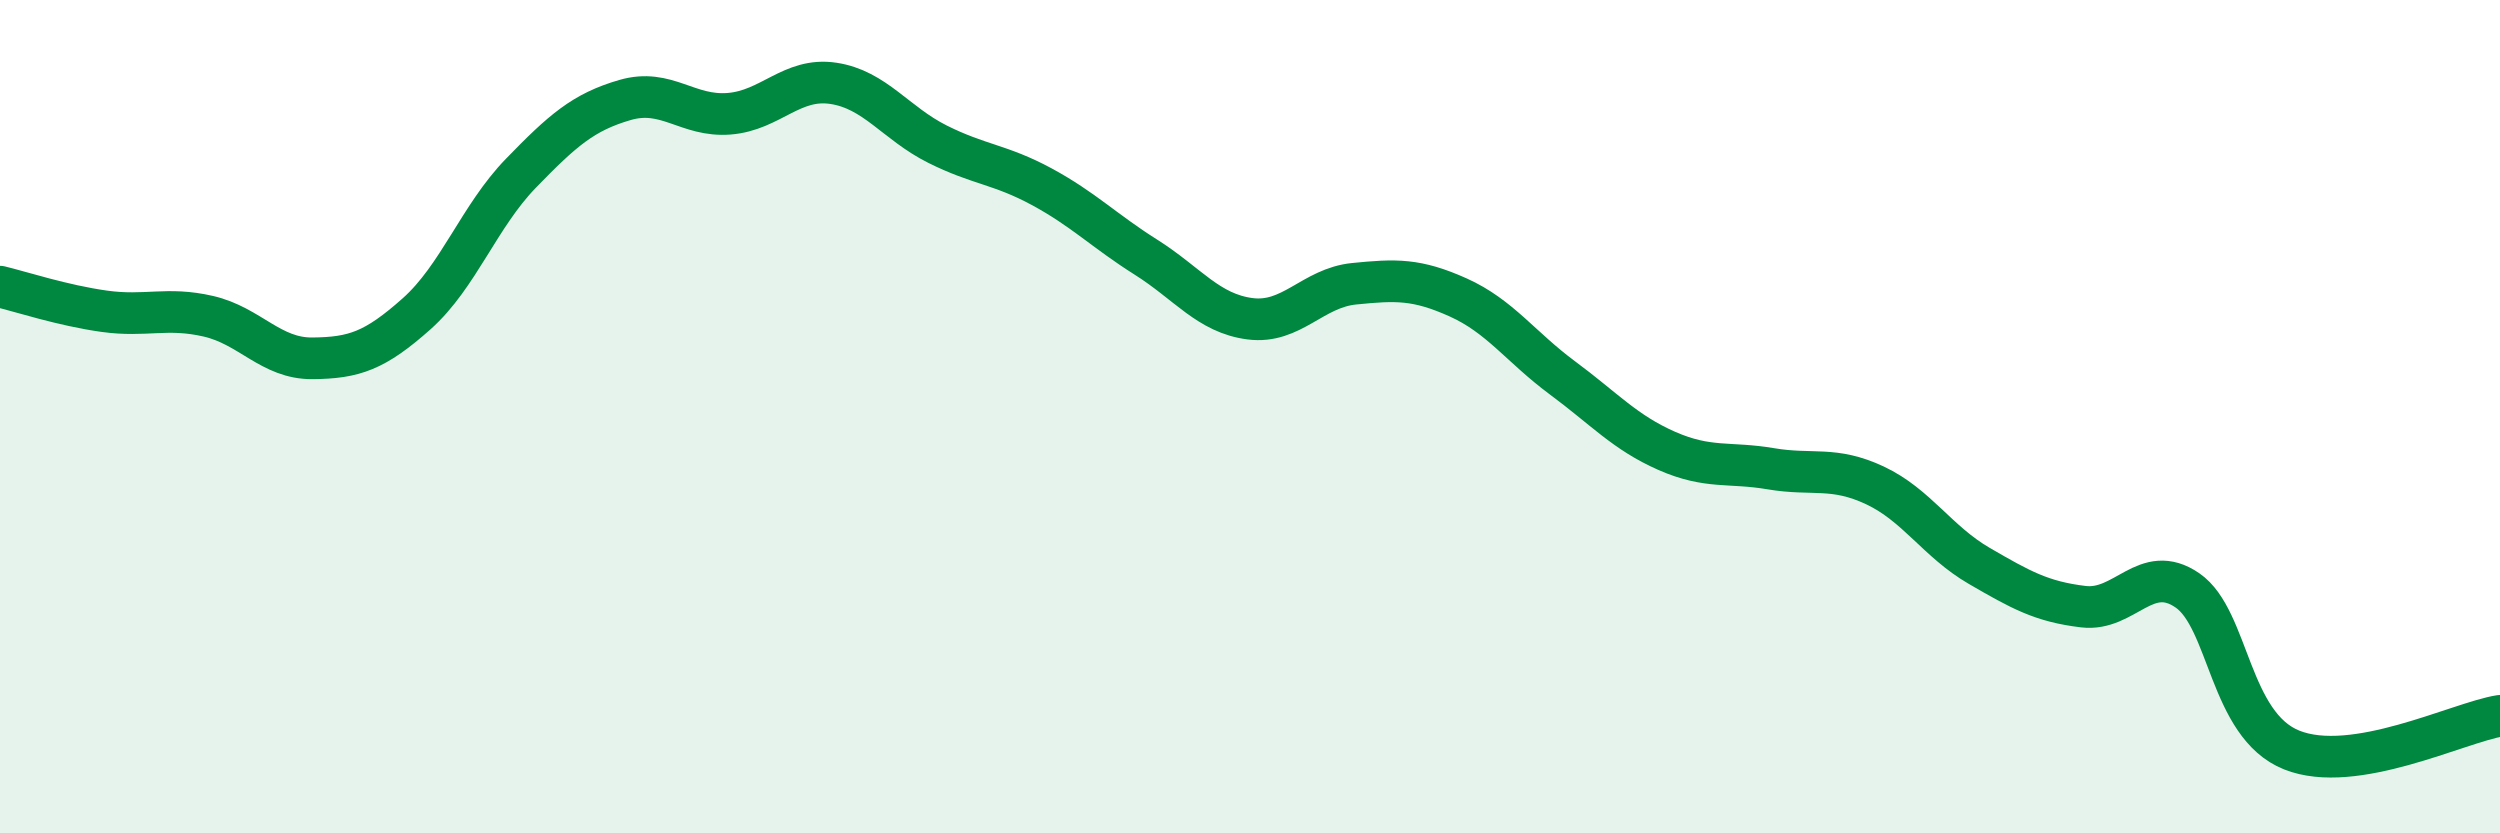
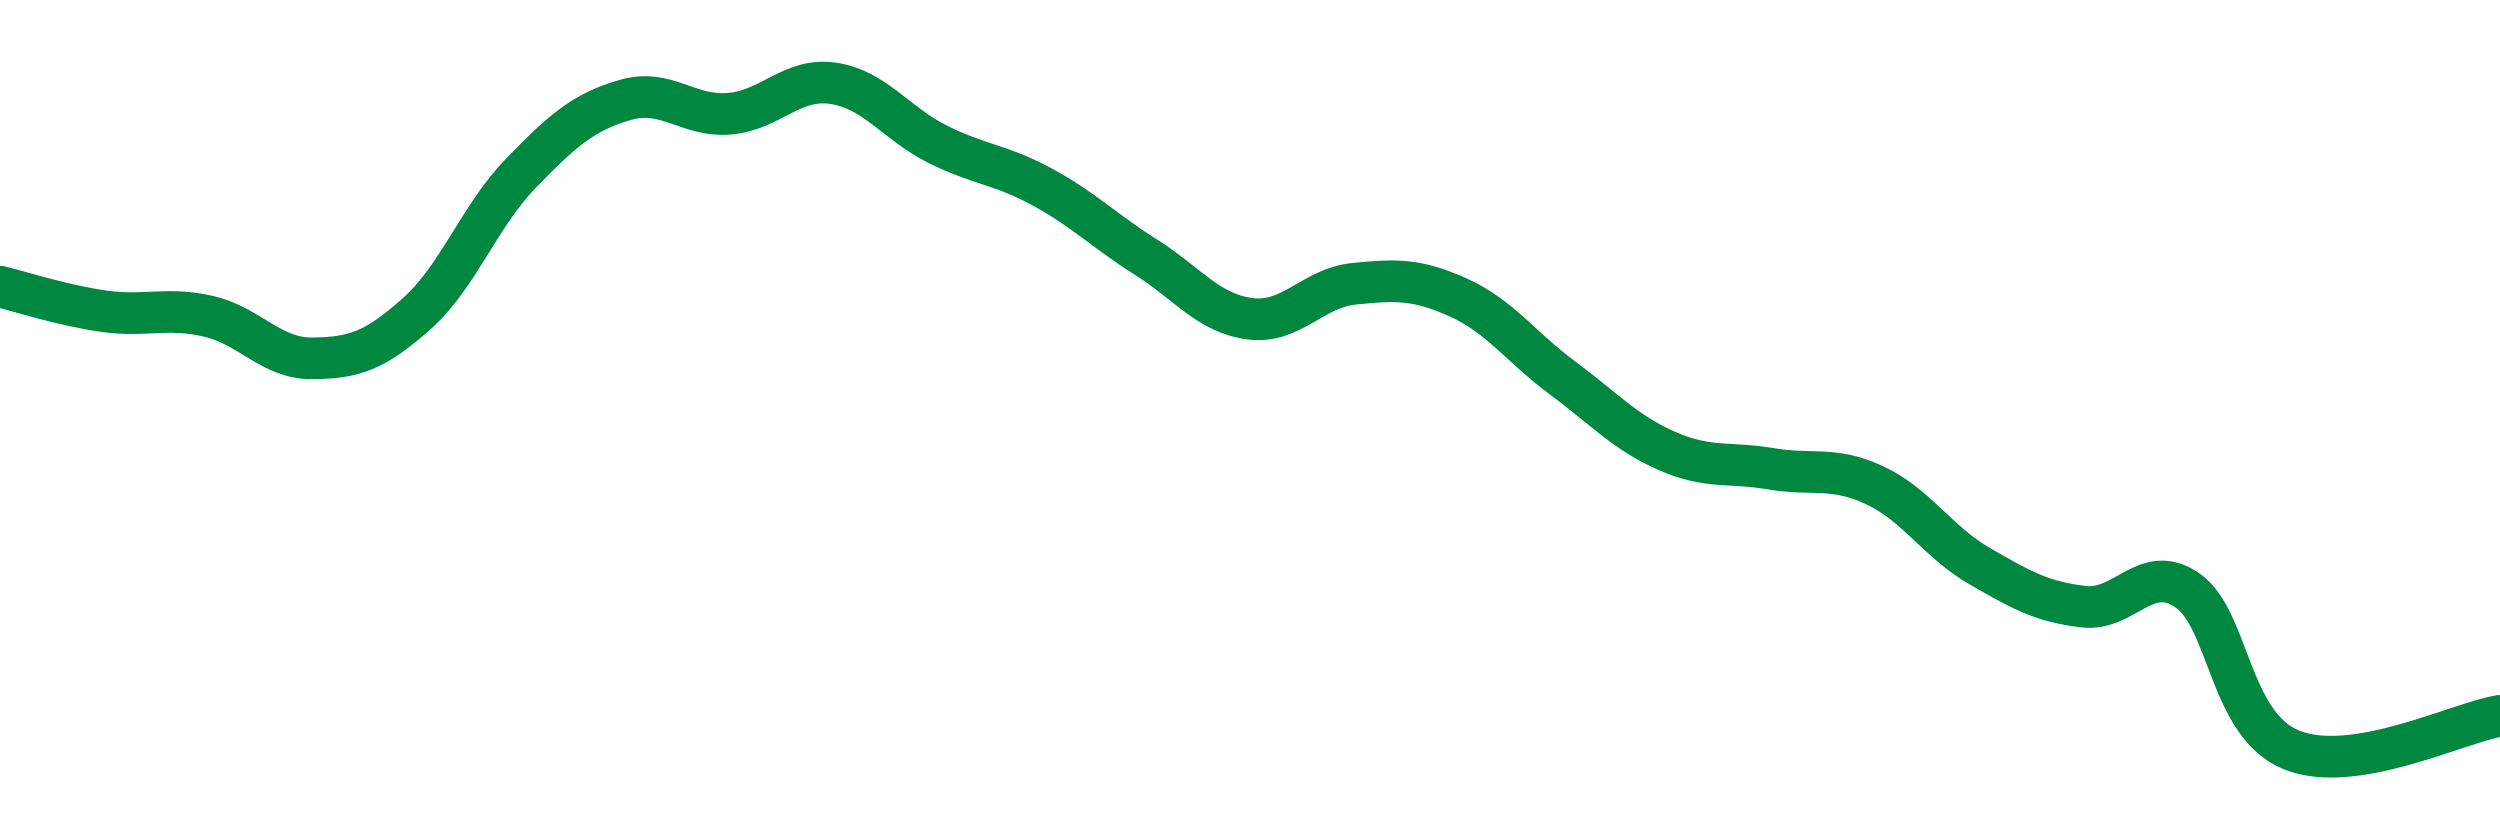
<svg xmlns="http://www.w3.org/2000/svg" width="60" height="20" viewBox="0 0 60 20">
-   <path d="M 0,6.88 C 0.5,7 1.5,7.33 2.5,7.47 C 3.5,7.61 4,7.36 5,7.59 C 6,7.82 6.5,8.61 7.5,8.6 C 8.5,8.59 9,8.42 10,7.53 C 11,6.64 11.5,5.19 12.5,4.16 C 13.5,3.13 14,2.69 15,2.4 C 16,2.11 16.5,2.81 17.5,2.73 C 18.5,2.65 19,1.85 20,2 C 21,2.15 21.5,2.96 22.5,3.46 C 23.5,3.96 24,3.94 25,4.48 C 26,5.02 26.5,5.54 27.5,6.17 C 28.5,6.8 29,7.52 30,7.65 C 31,7.78 31.5,6.91 32.5,6.81 C 33.5,6.71 34,6.69 35,7.14 C 36,7.59 36.5,8.33 37.5,9.07 C 38.5,9.81 39,10.38 40,10.82 C 41,11.26 41.5,11.08 42.5,11.25 C 43.5,11.42 44,11.18 45,11.65 C 46,12.12 46.5,13 47.5,13.58 C 48.5,14.16 49,14.44 50,14.56 C 51,14.68 51.5,13.48 52.5,14.17 C 53.5,14.86 53.5,17.4 55,18 C 56.5,18.6 59,17.34 60,17.18L60 20L0 20Z" fill="#008740" opacity="0.1" stroke-linecap="round" stroke-linejoin="round" />
  <path d="M 0,6.88 C 0.5,7 1.5,7.33 2.5,7.47 C 3.5,7.61 4,7.36 5,7.59 C 6,7.82 6.5,8.61 7.5,8.6 C 8.5,8.59 9,8.42 10,7.53 C 11,6.64 11.5,5.19 12.5,4.16 C 13.5,3.13 14,2.69 15,2.4 C 16,2.11 16.5,2.81 17.5,2.73 C 18.5,2.65 19,1.85 20,2 C 21,2.15 21.5,2.96 22.5,3.46 C 23.5,3.96 24,3.94 25,4.48 C 26,5.02 26.5,5.54 27.5,6.17 C 28.5,6.8 29,7.52 30,7.65 C 31,7.78 31.5,6.91 32.5,6.81 C 33.5,6.71 34,6.69 35,7.14 C 36,7.59 36.5,8.33 37.5,9.07 C 38.5,9.81 39,10.38 40,10.82 C 41,11.26 41.5,11.08 42.5,11.25 C 43.5,11.42 44,11.18 45,11.65 C 46,12.12 46.5,13 47.5,13.58 C 48.5,14.16 49,14.44 50,14.56 C 51,14.68 51.5,13.48 52.5,14.17 C 53.5,14.86 53.5,17.4 55,18 C 56.5,18.6 59,17.34 60,17.18" stroke="#008740" stroke-width="1" fill="none" stroke-linecap="round" stroke-linejoin="round" />
</svg>